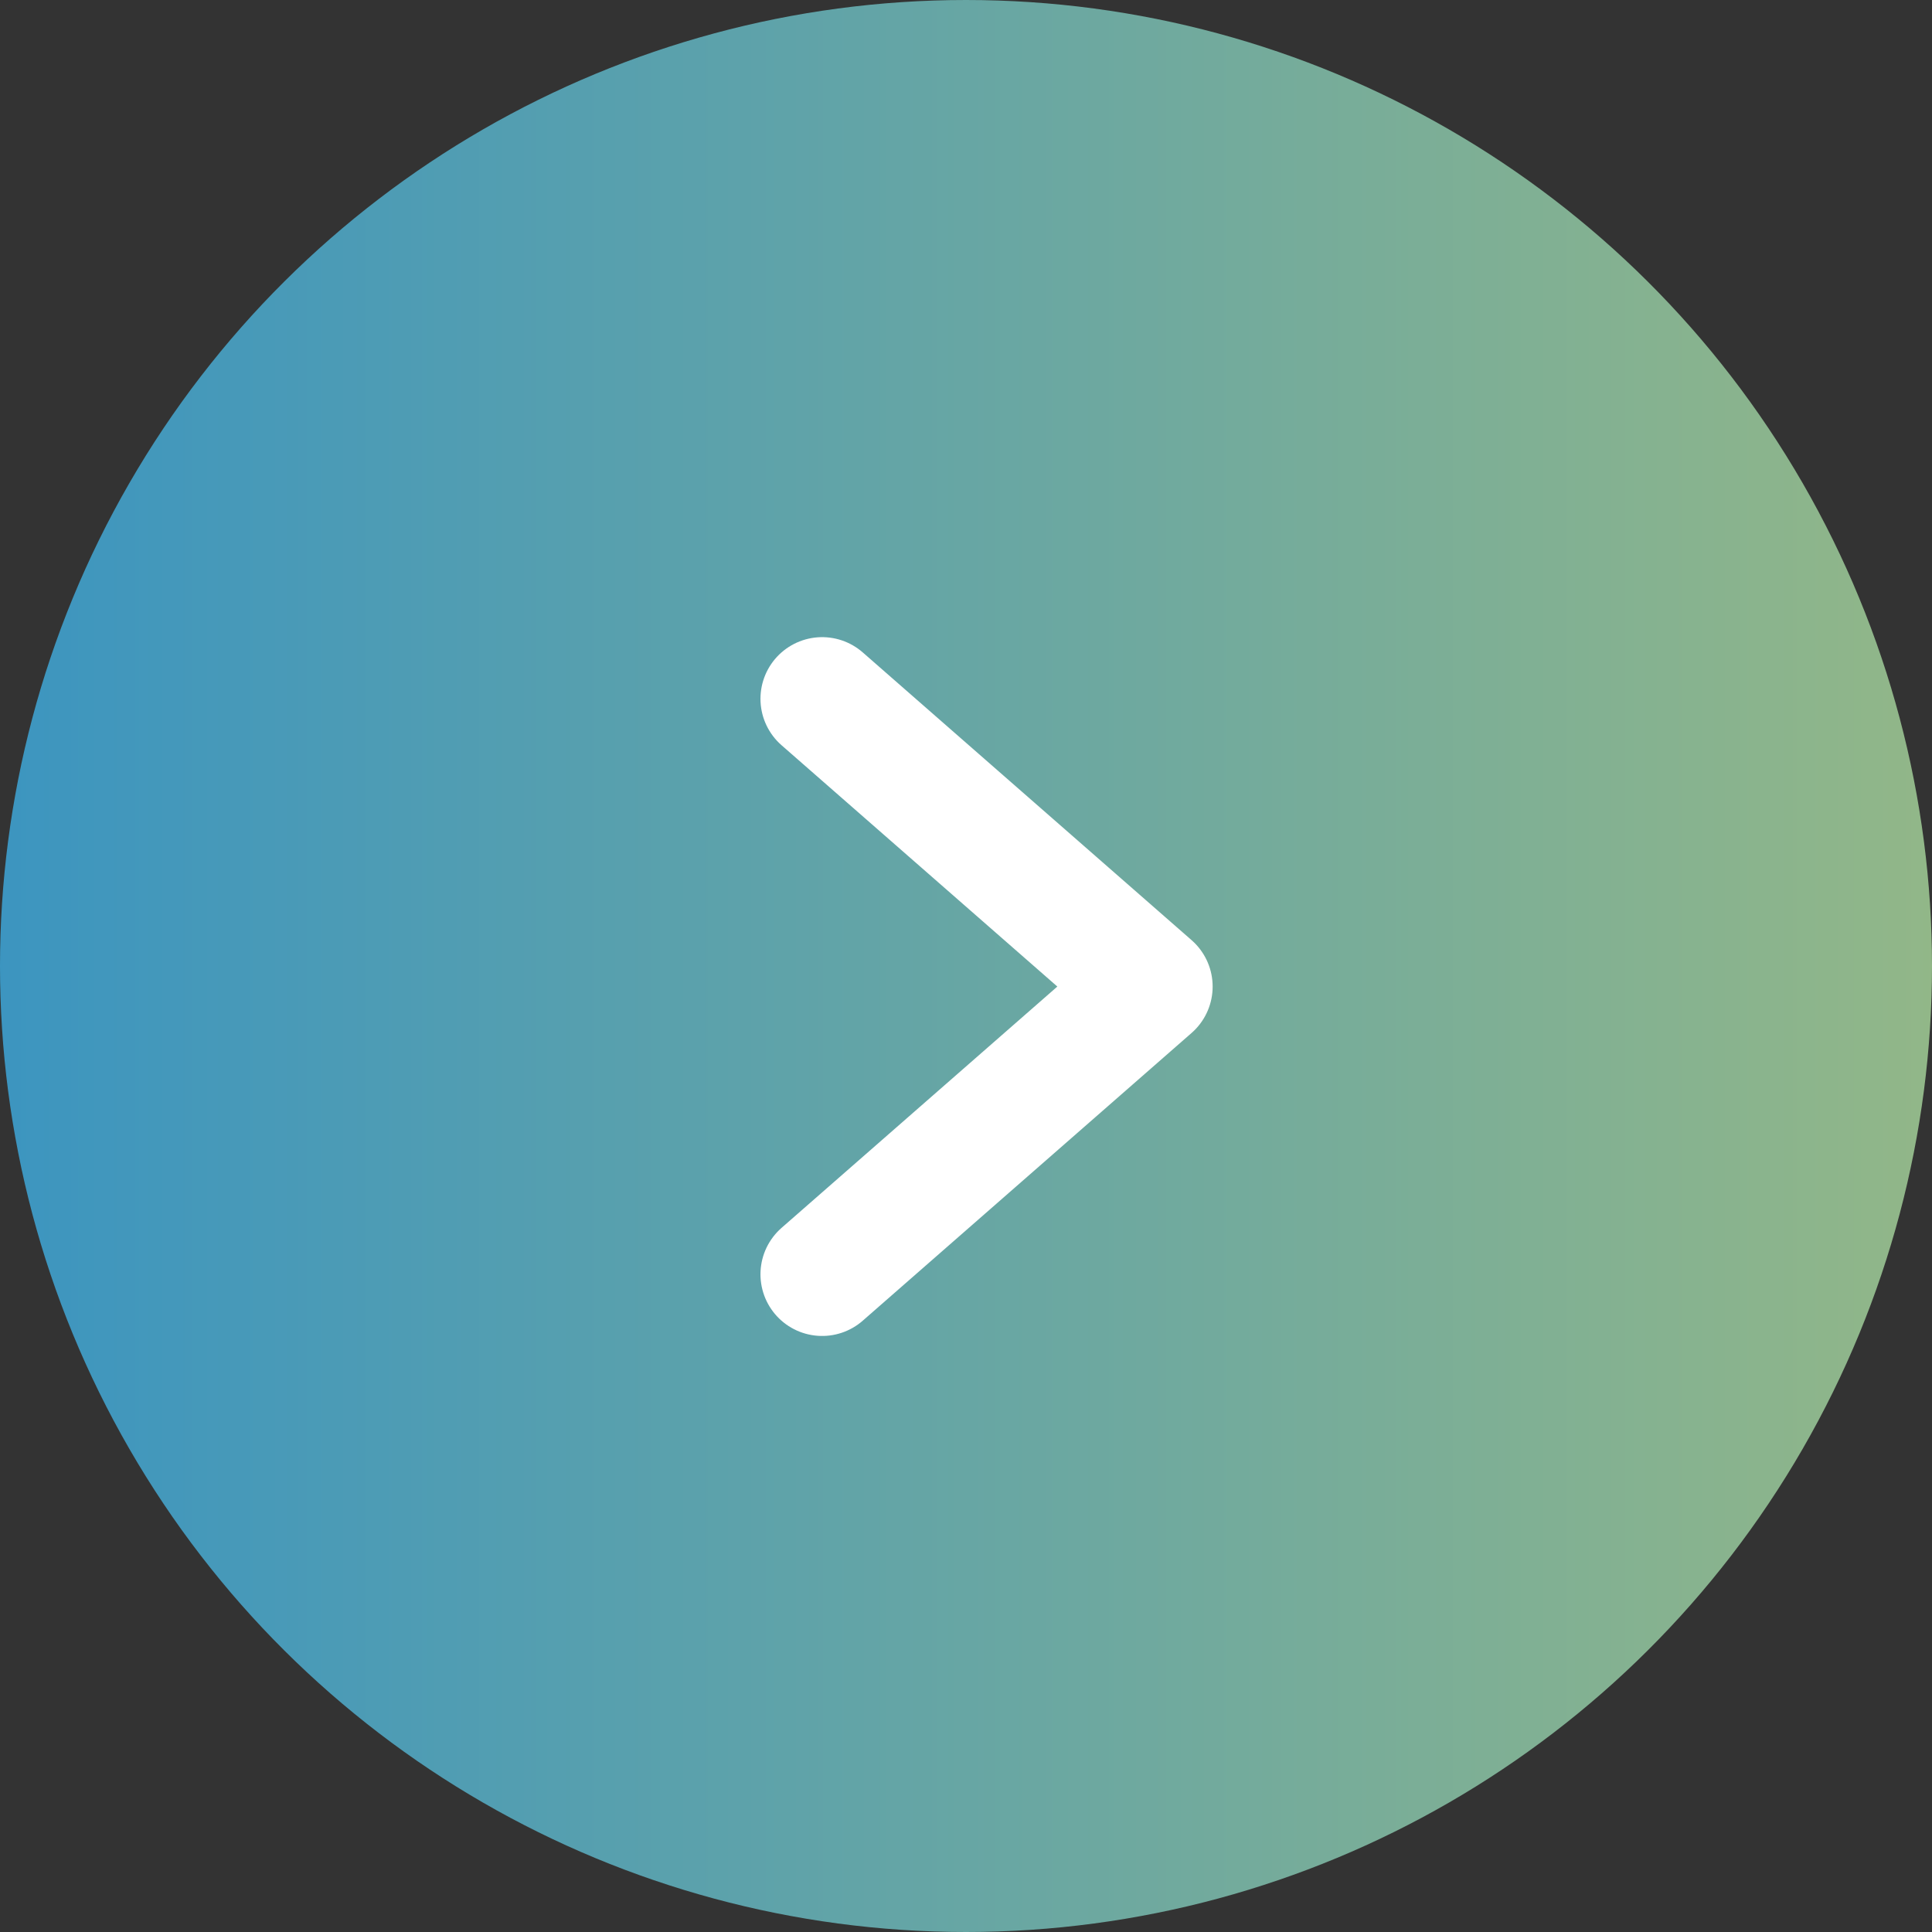
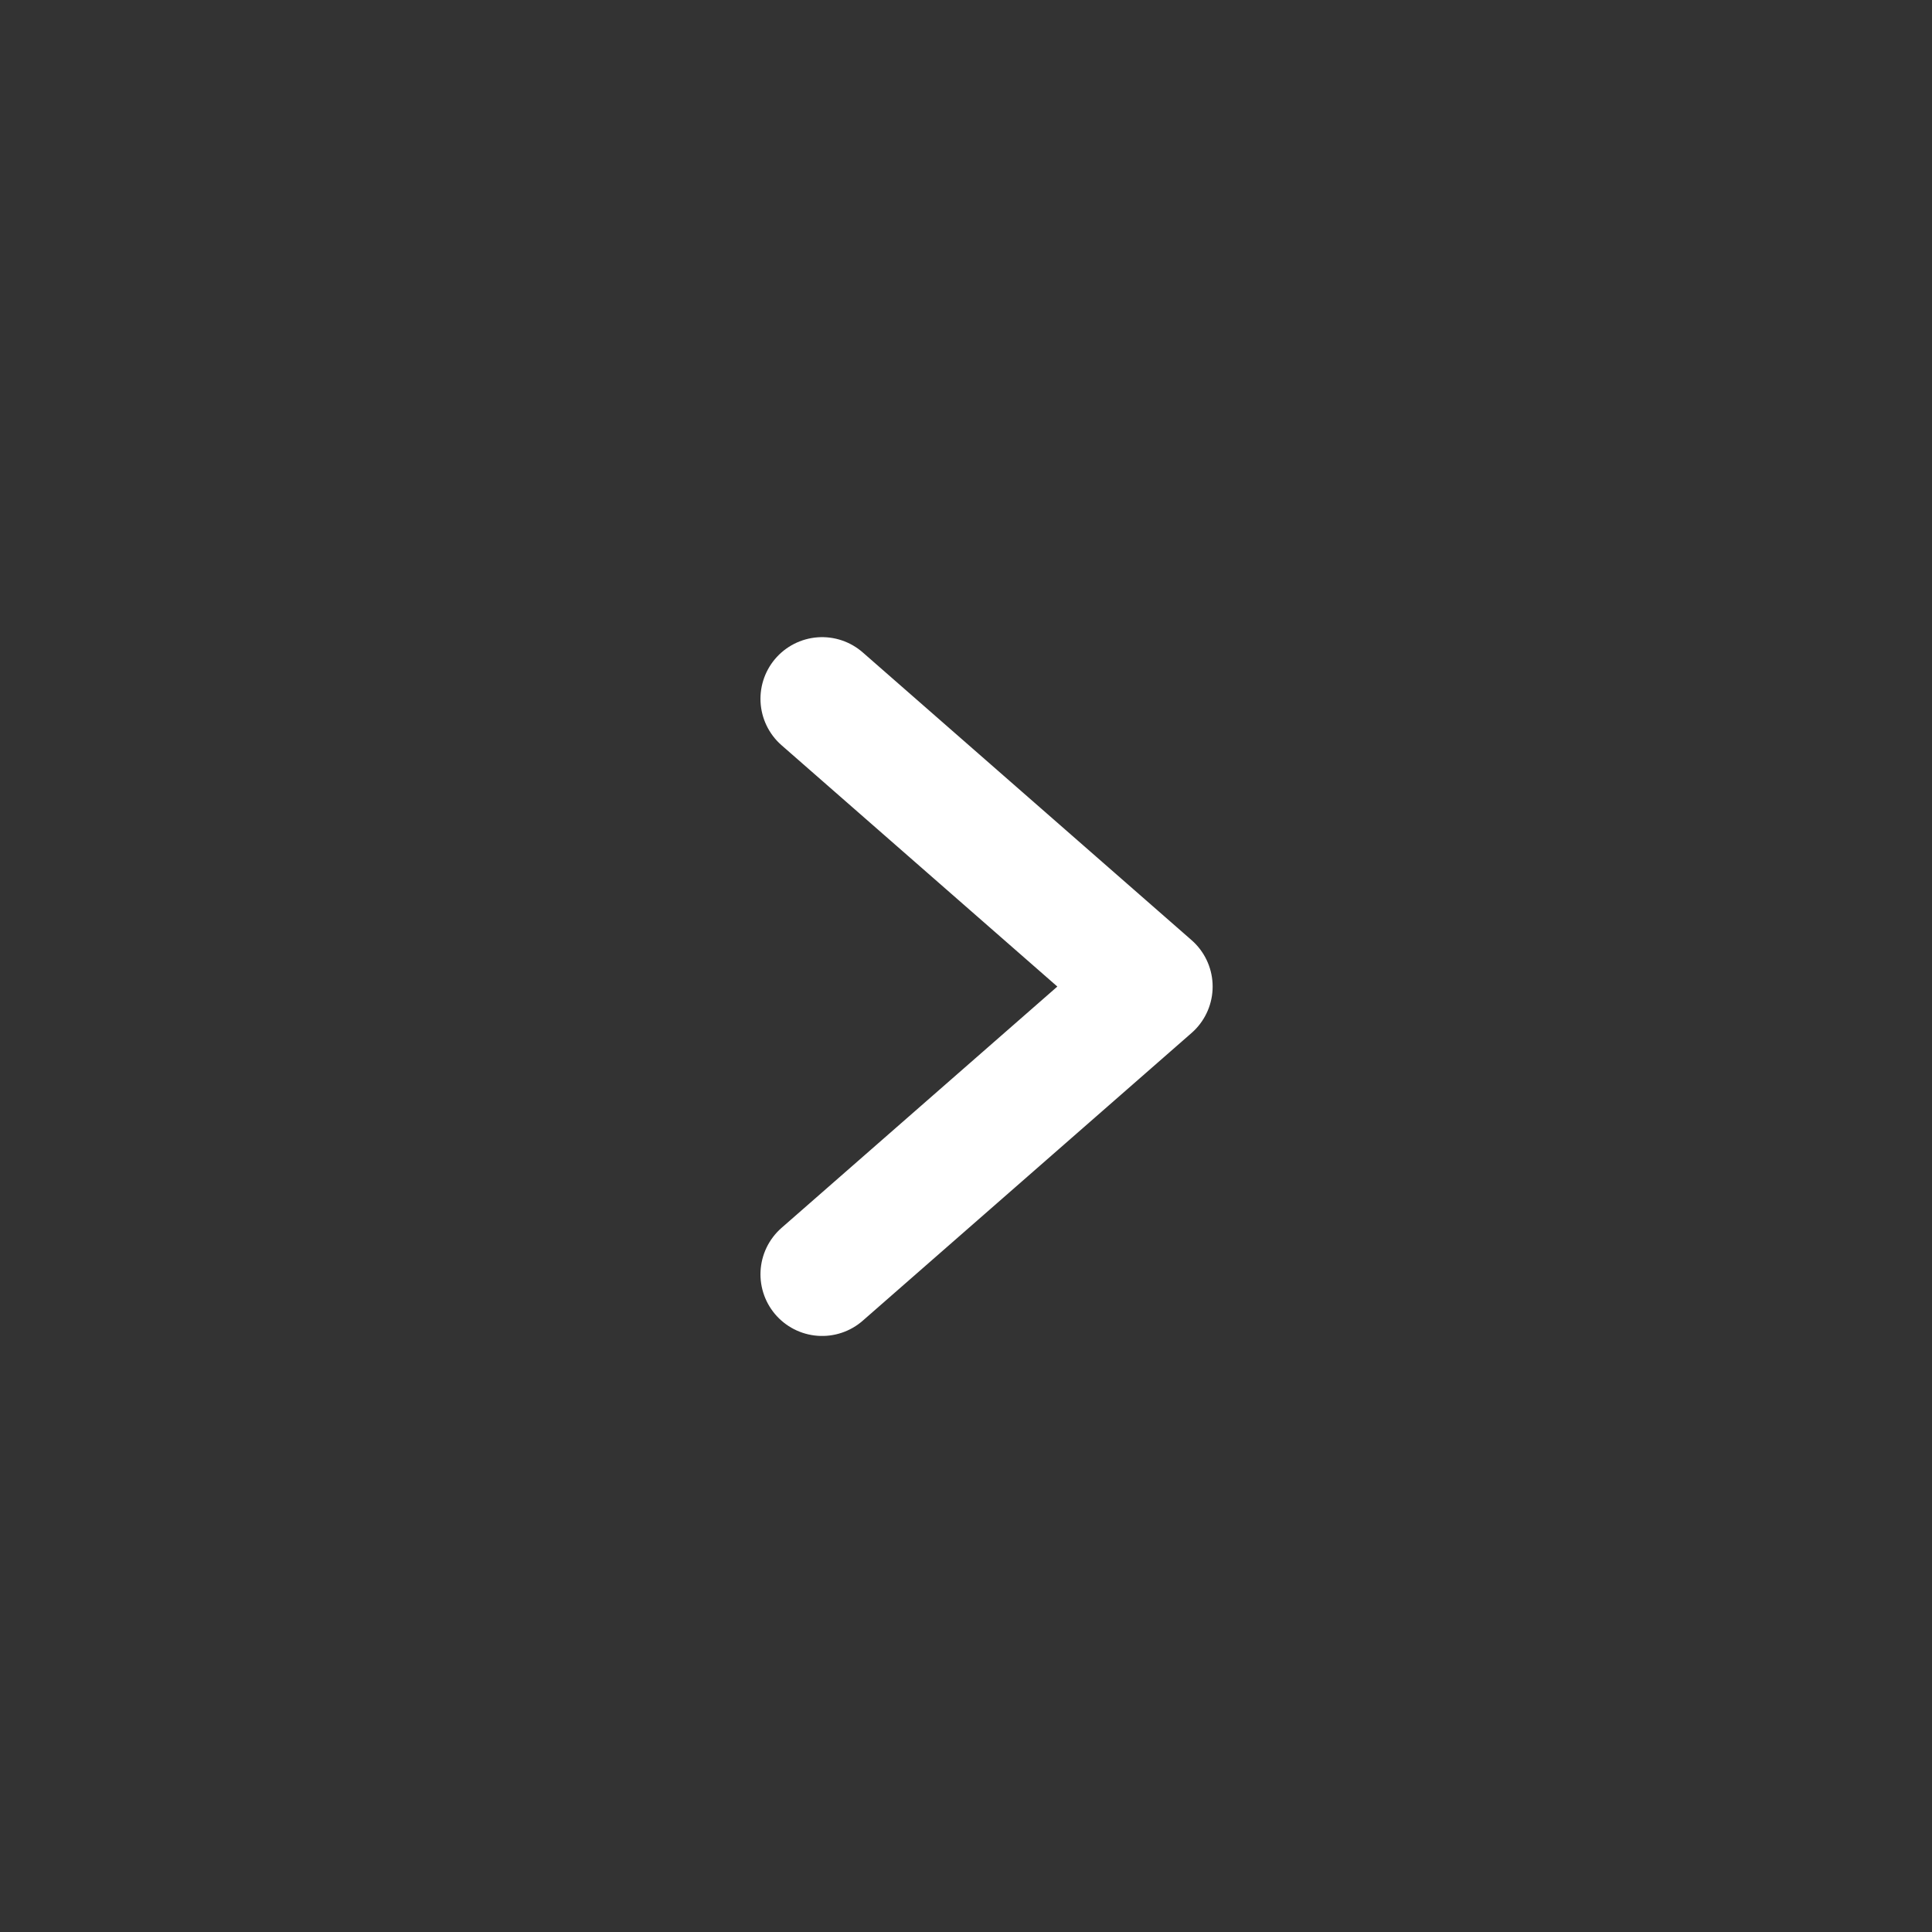
<svg xmlns="http://www.w3.org/2000/svg" width="47px" height="47px" viewBox="0 0 47 47" version="1.1">
  <rect x="0" y="0" width="47" height="47" fill="#333333" stroke="none" />
  <title>Group</title>
  <desc>Created with Sketch.</desc>
  <defs>
    <linearGradient x1="50%" y1="100%" x2="50%" y2="0%" id="linearGradient-1">
      <stop stop-color="#92B788" offset="0%" />
      <stop stop-color="#3C95C0" offset="100%" />
    </linearGradient>
  </defs>
  <g id="Segment" stroke="none" stroke-width="1" fill="none" fill-rule="evenodd">
    <g id="Group">
      <g id="Banner-bolletje-pijl" transform="translate(23.5, 23.5) rotate(-90) translate(-23.5, -23.5) " fill="url(#linearGradient-1)" fill-rule="nonzero">
-         <circle id="Oval-3" cx="23.5" cy="23.5" r="23.5" />
-       </g>
+         </g>
      <polyline id="Stroke-1" stroke="#FFFFFF" stroke-width="3" stroke-linecap="round" stroke-linejoin="round" points="20 17 28 24 20 31" />
    </g>
  </g>
</svg>